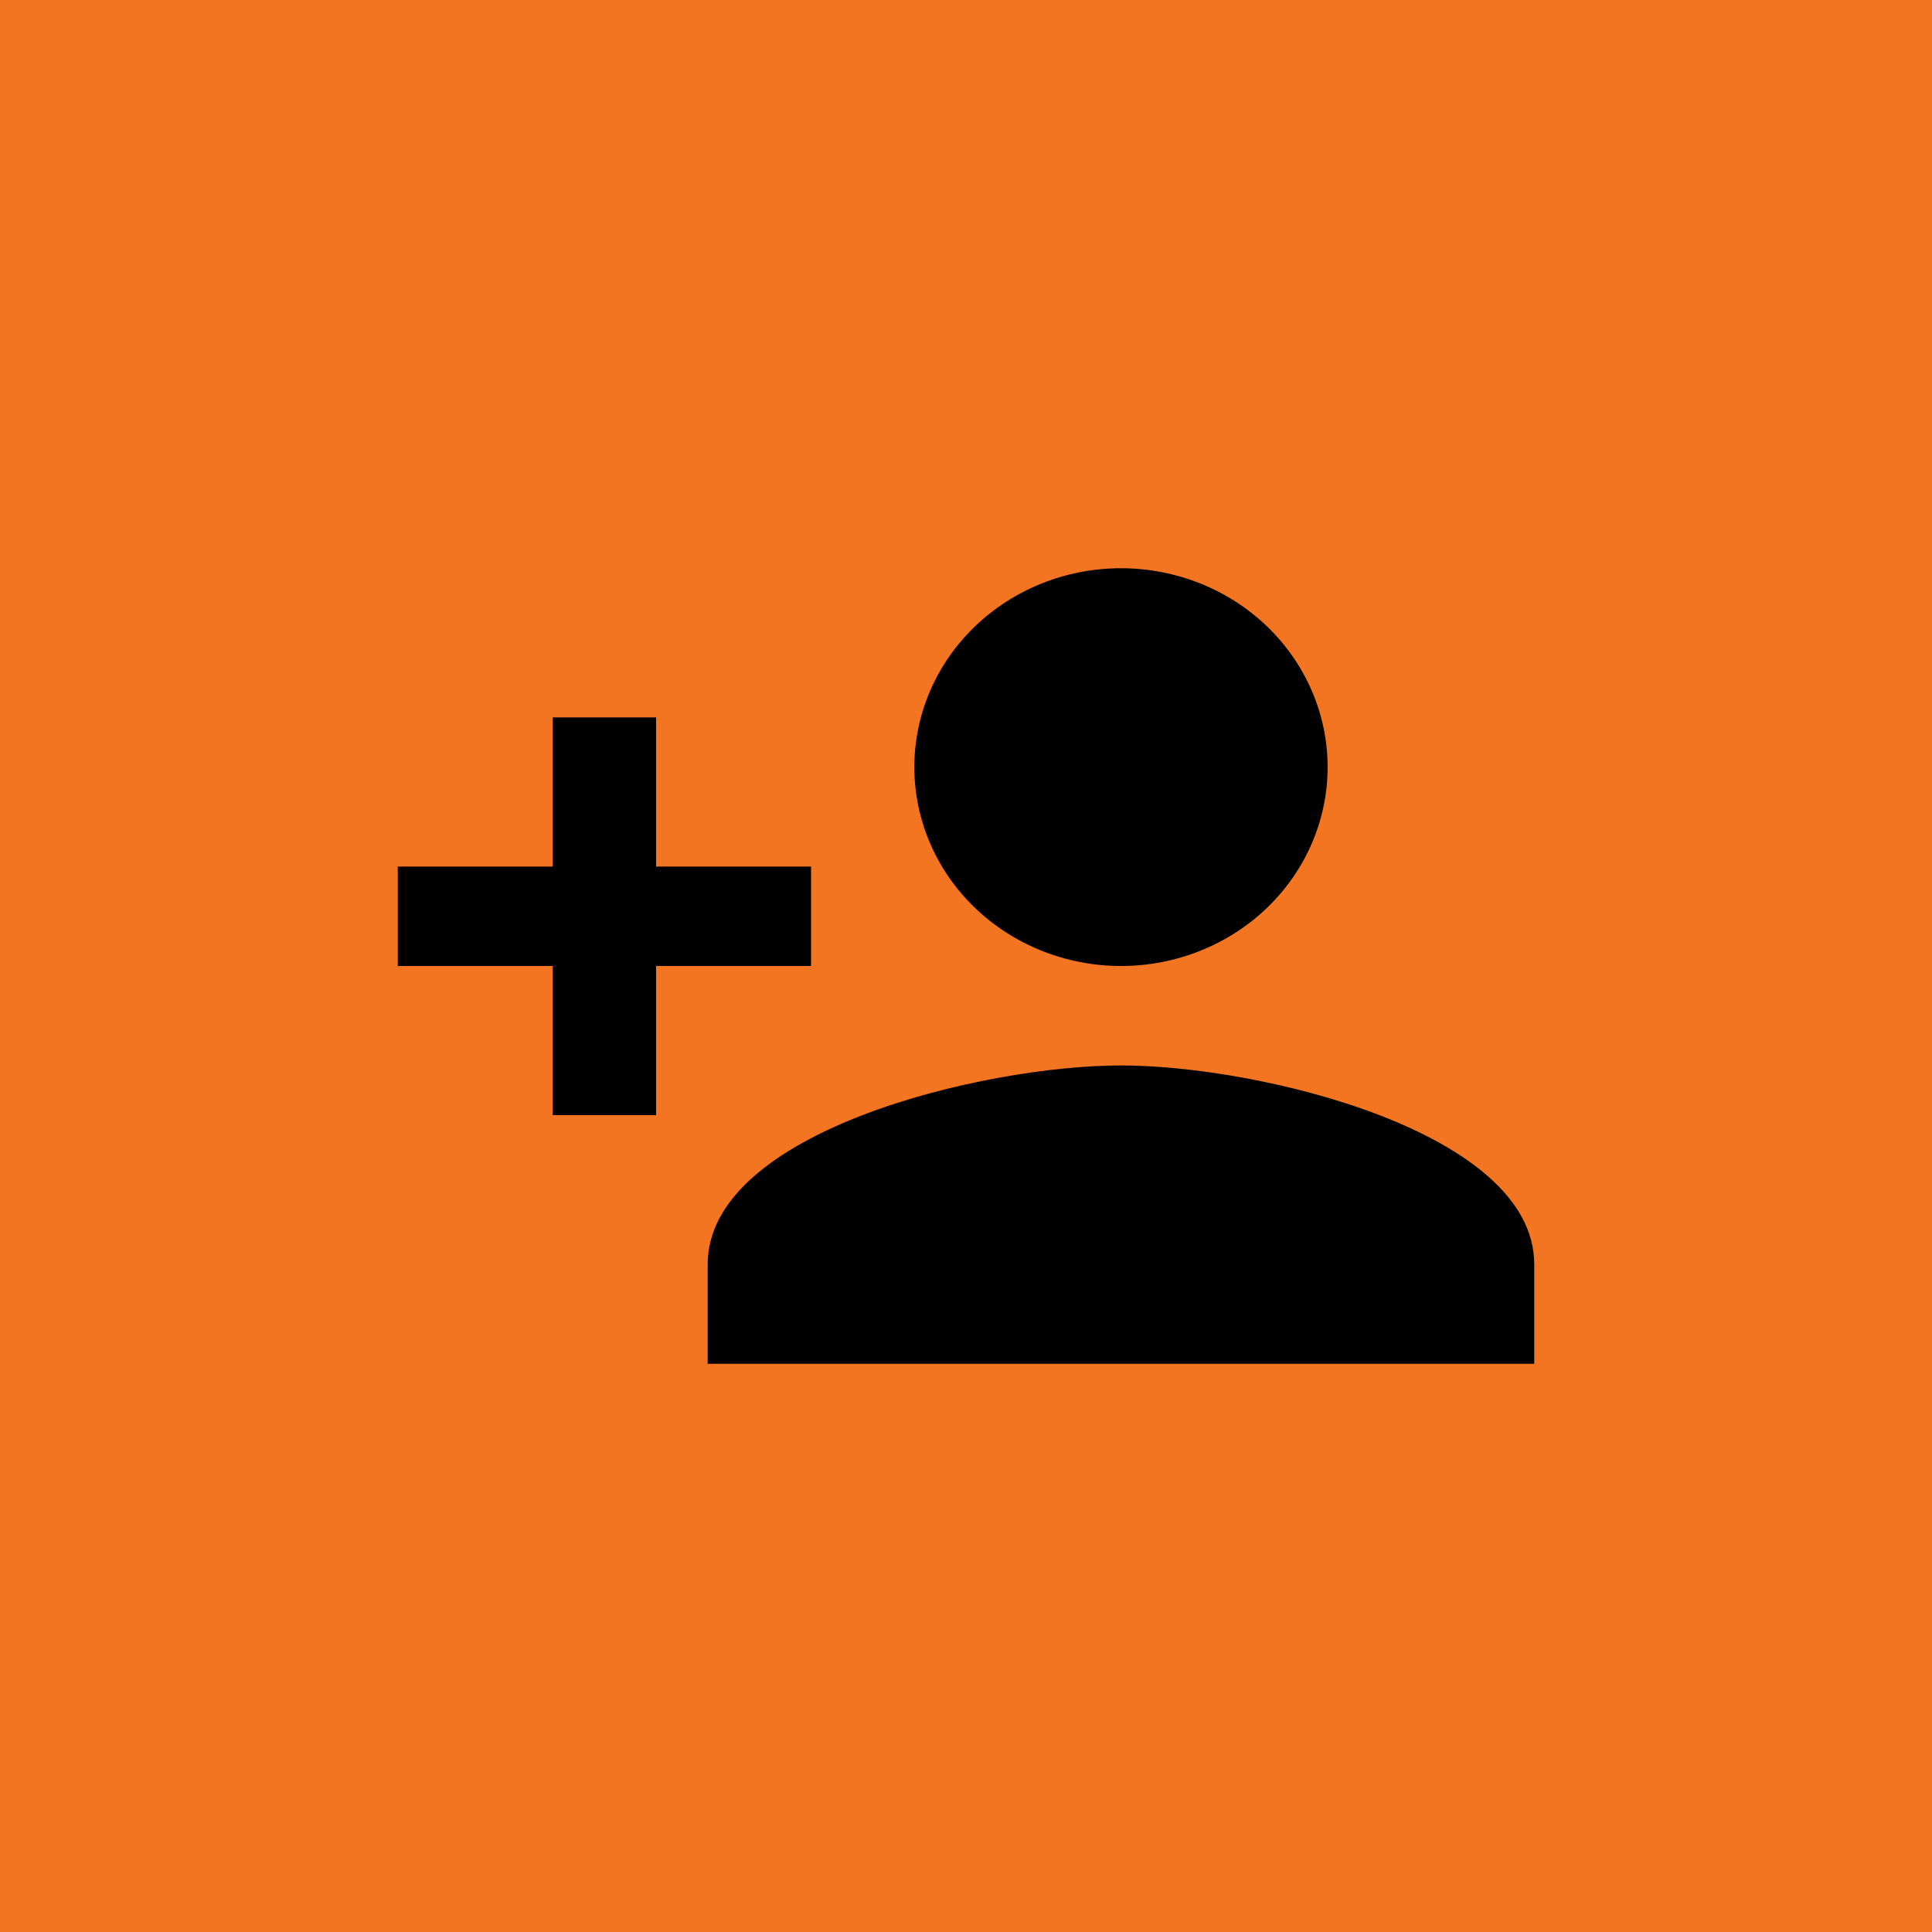
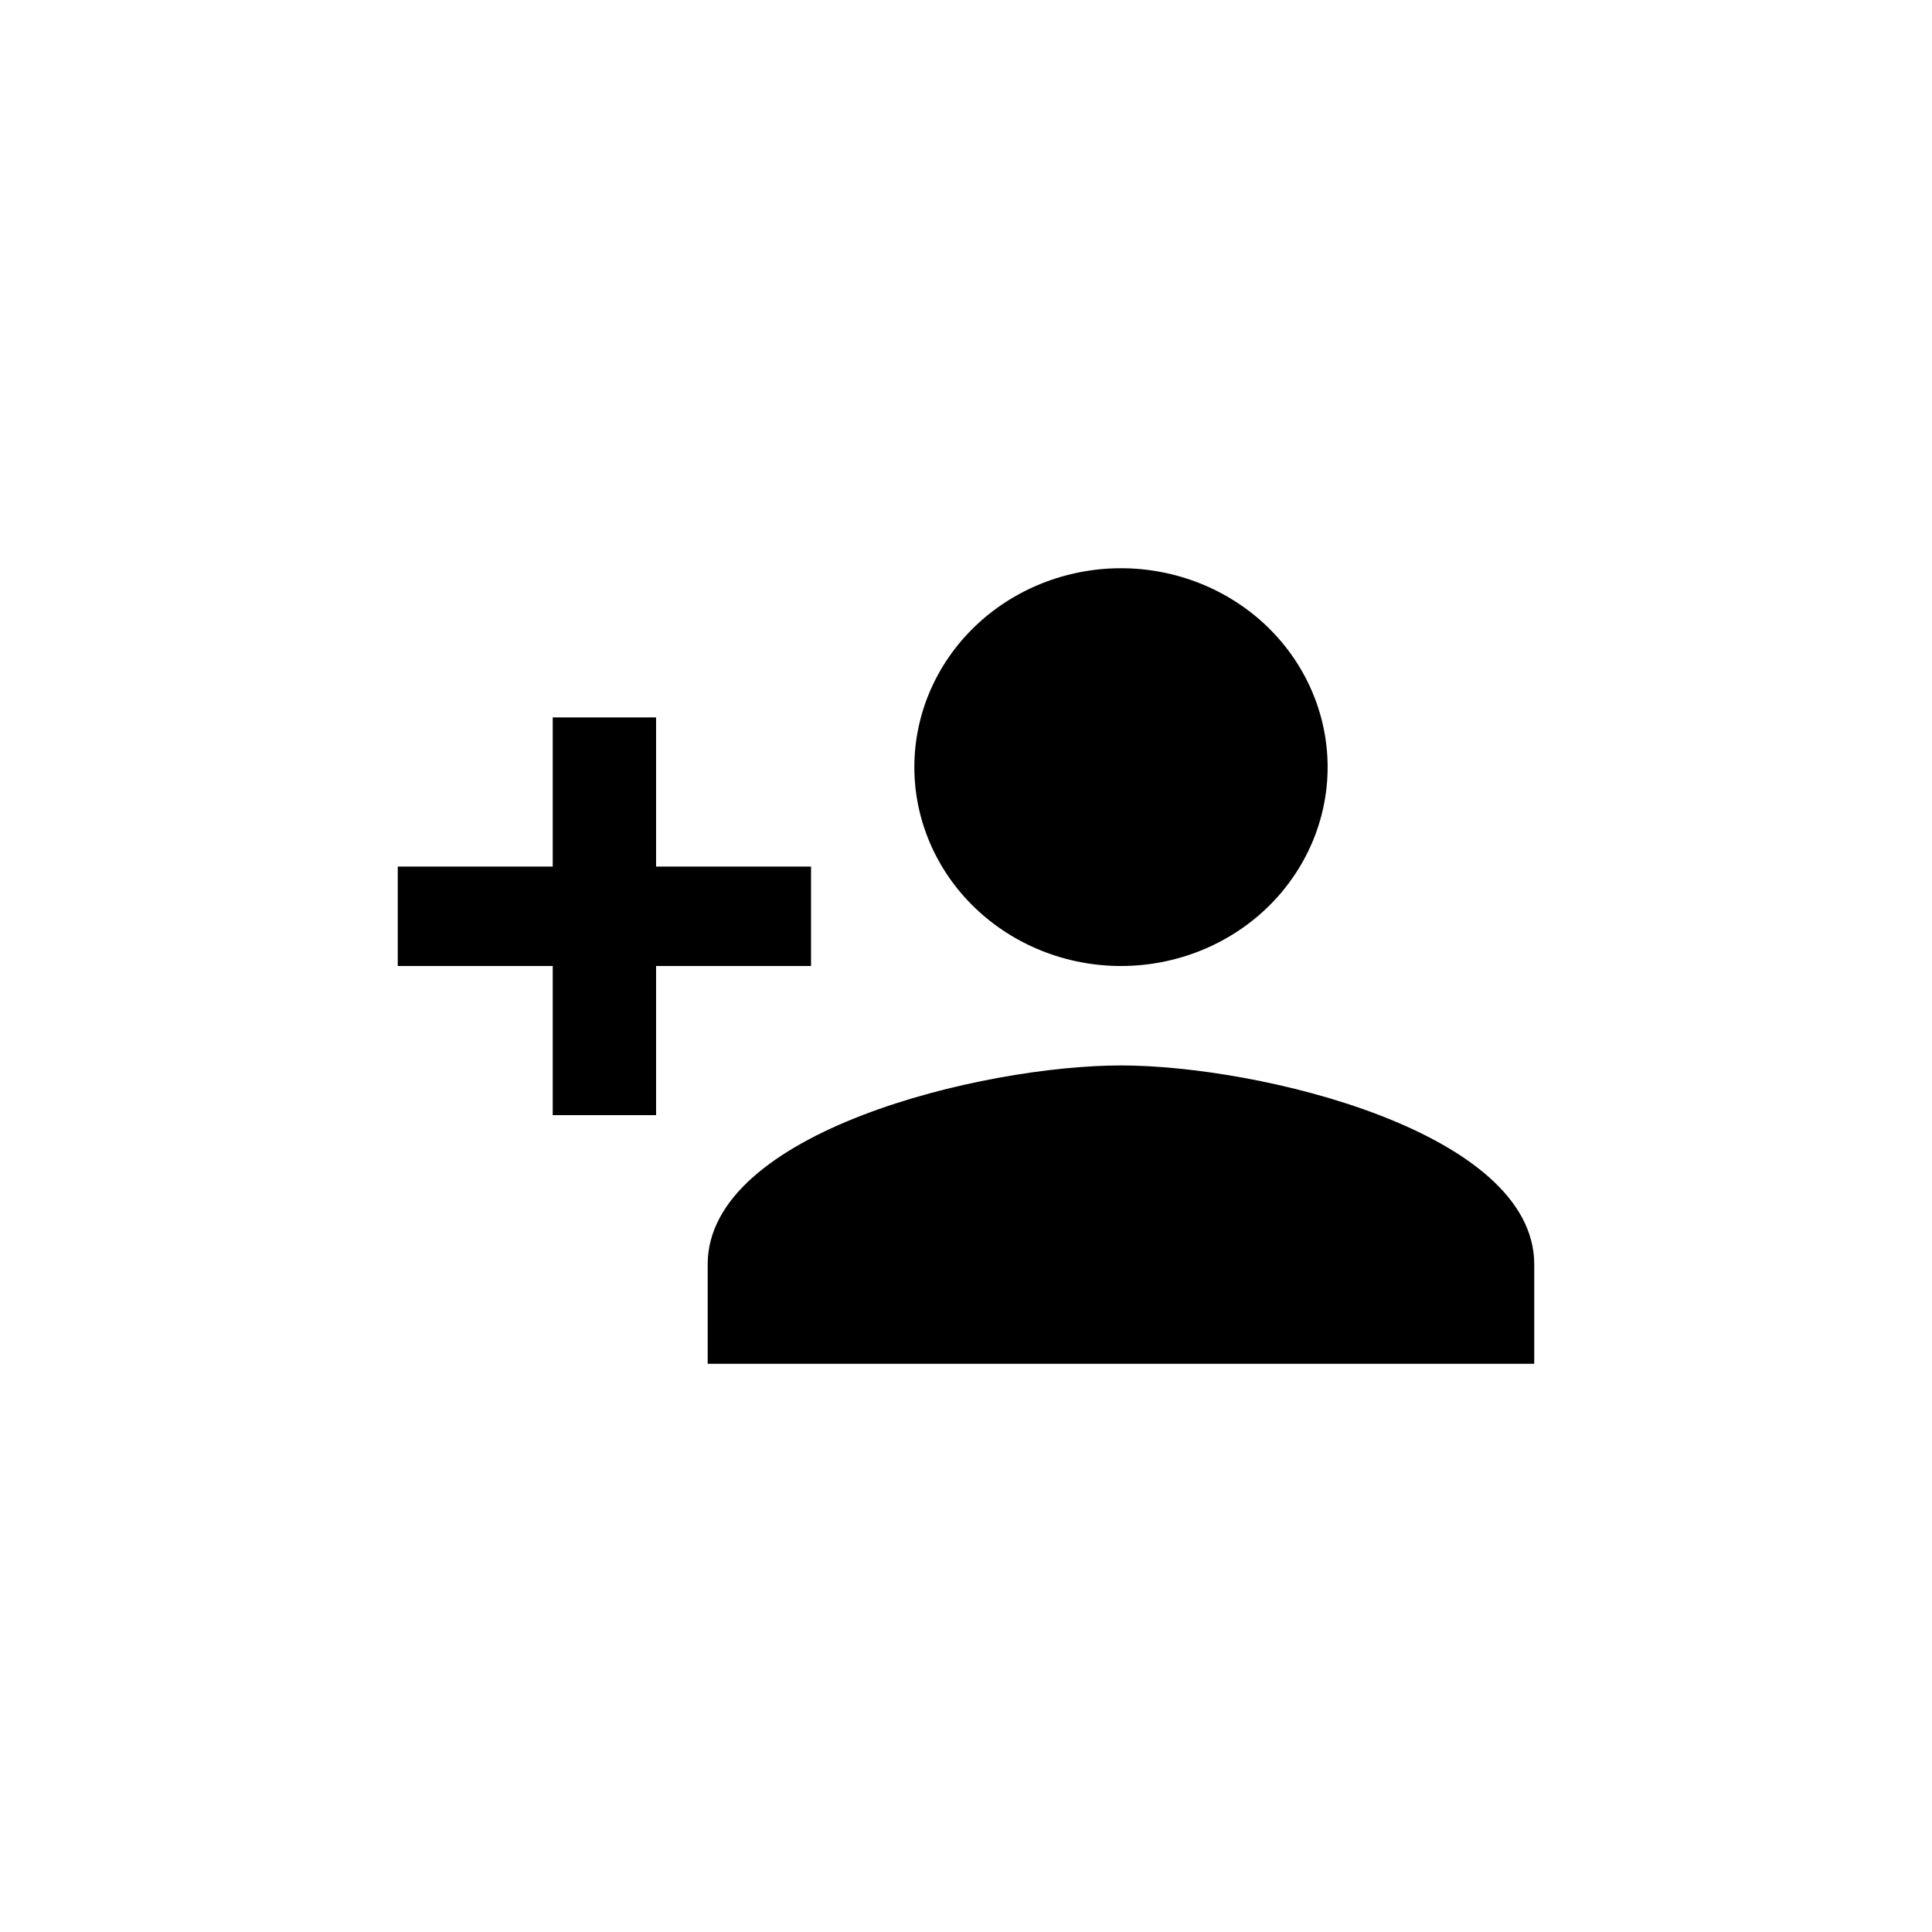
<svg xmlns="http://www.w3.org/2000/svg" width="34" height="34" viewBox="0 0 34 34" fill="none">
-   <rect width="34" height="34" fill="#F37521" />
  <path d="M19.727 18.75C17.3 18.75 12.454 19.914 12.454 22.25V24H27V22.25C27 19.914 22.154 18.75 19.727 18.75ZM11.546 15.25V12.625H9.727V15.25H7V17H9.727V19.625H11.546V17H14.273V15.25M19.727 17C20.692 17 21.617 16.631 22.299 15.975C22.98 15.319 23.364 14.428 23.364 13.5C23.364 12.572 22.98 11.681 22.299 11.025C21.617 10.369 20.692 10 19.727 10C18.763 10 17.838 10.369 17.156 11.025C16.474 11.681 16.091 12.572 16.091 13.5C16.091 14.428 16.474 15.319 17.156 15.975C17.838 16.631 18.763 17 19.727 17Z" fill="black" />
</svg>